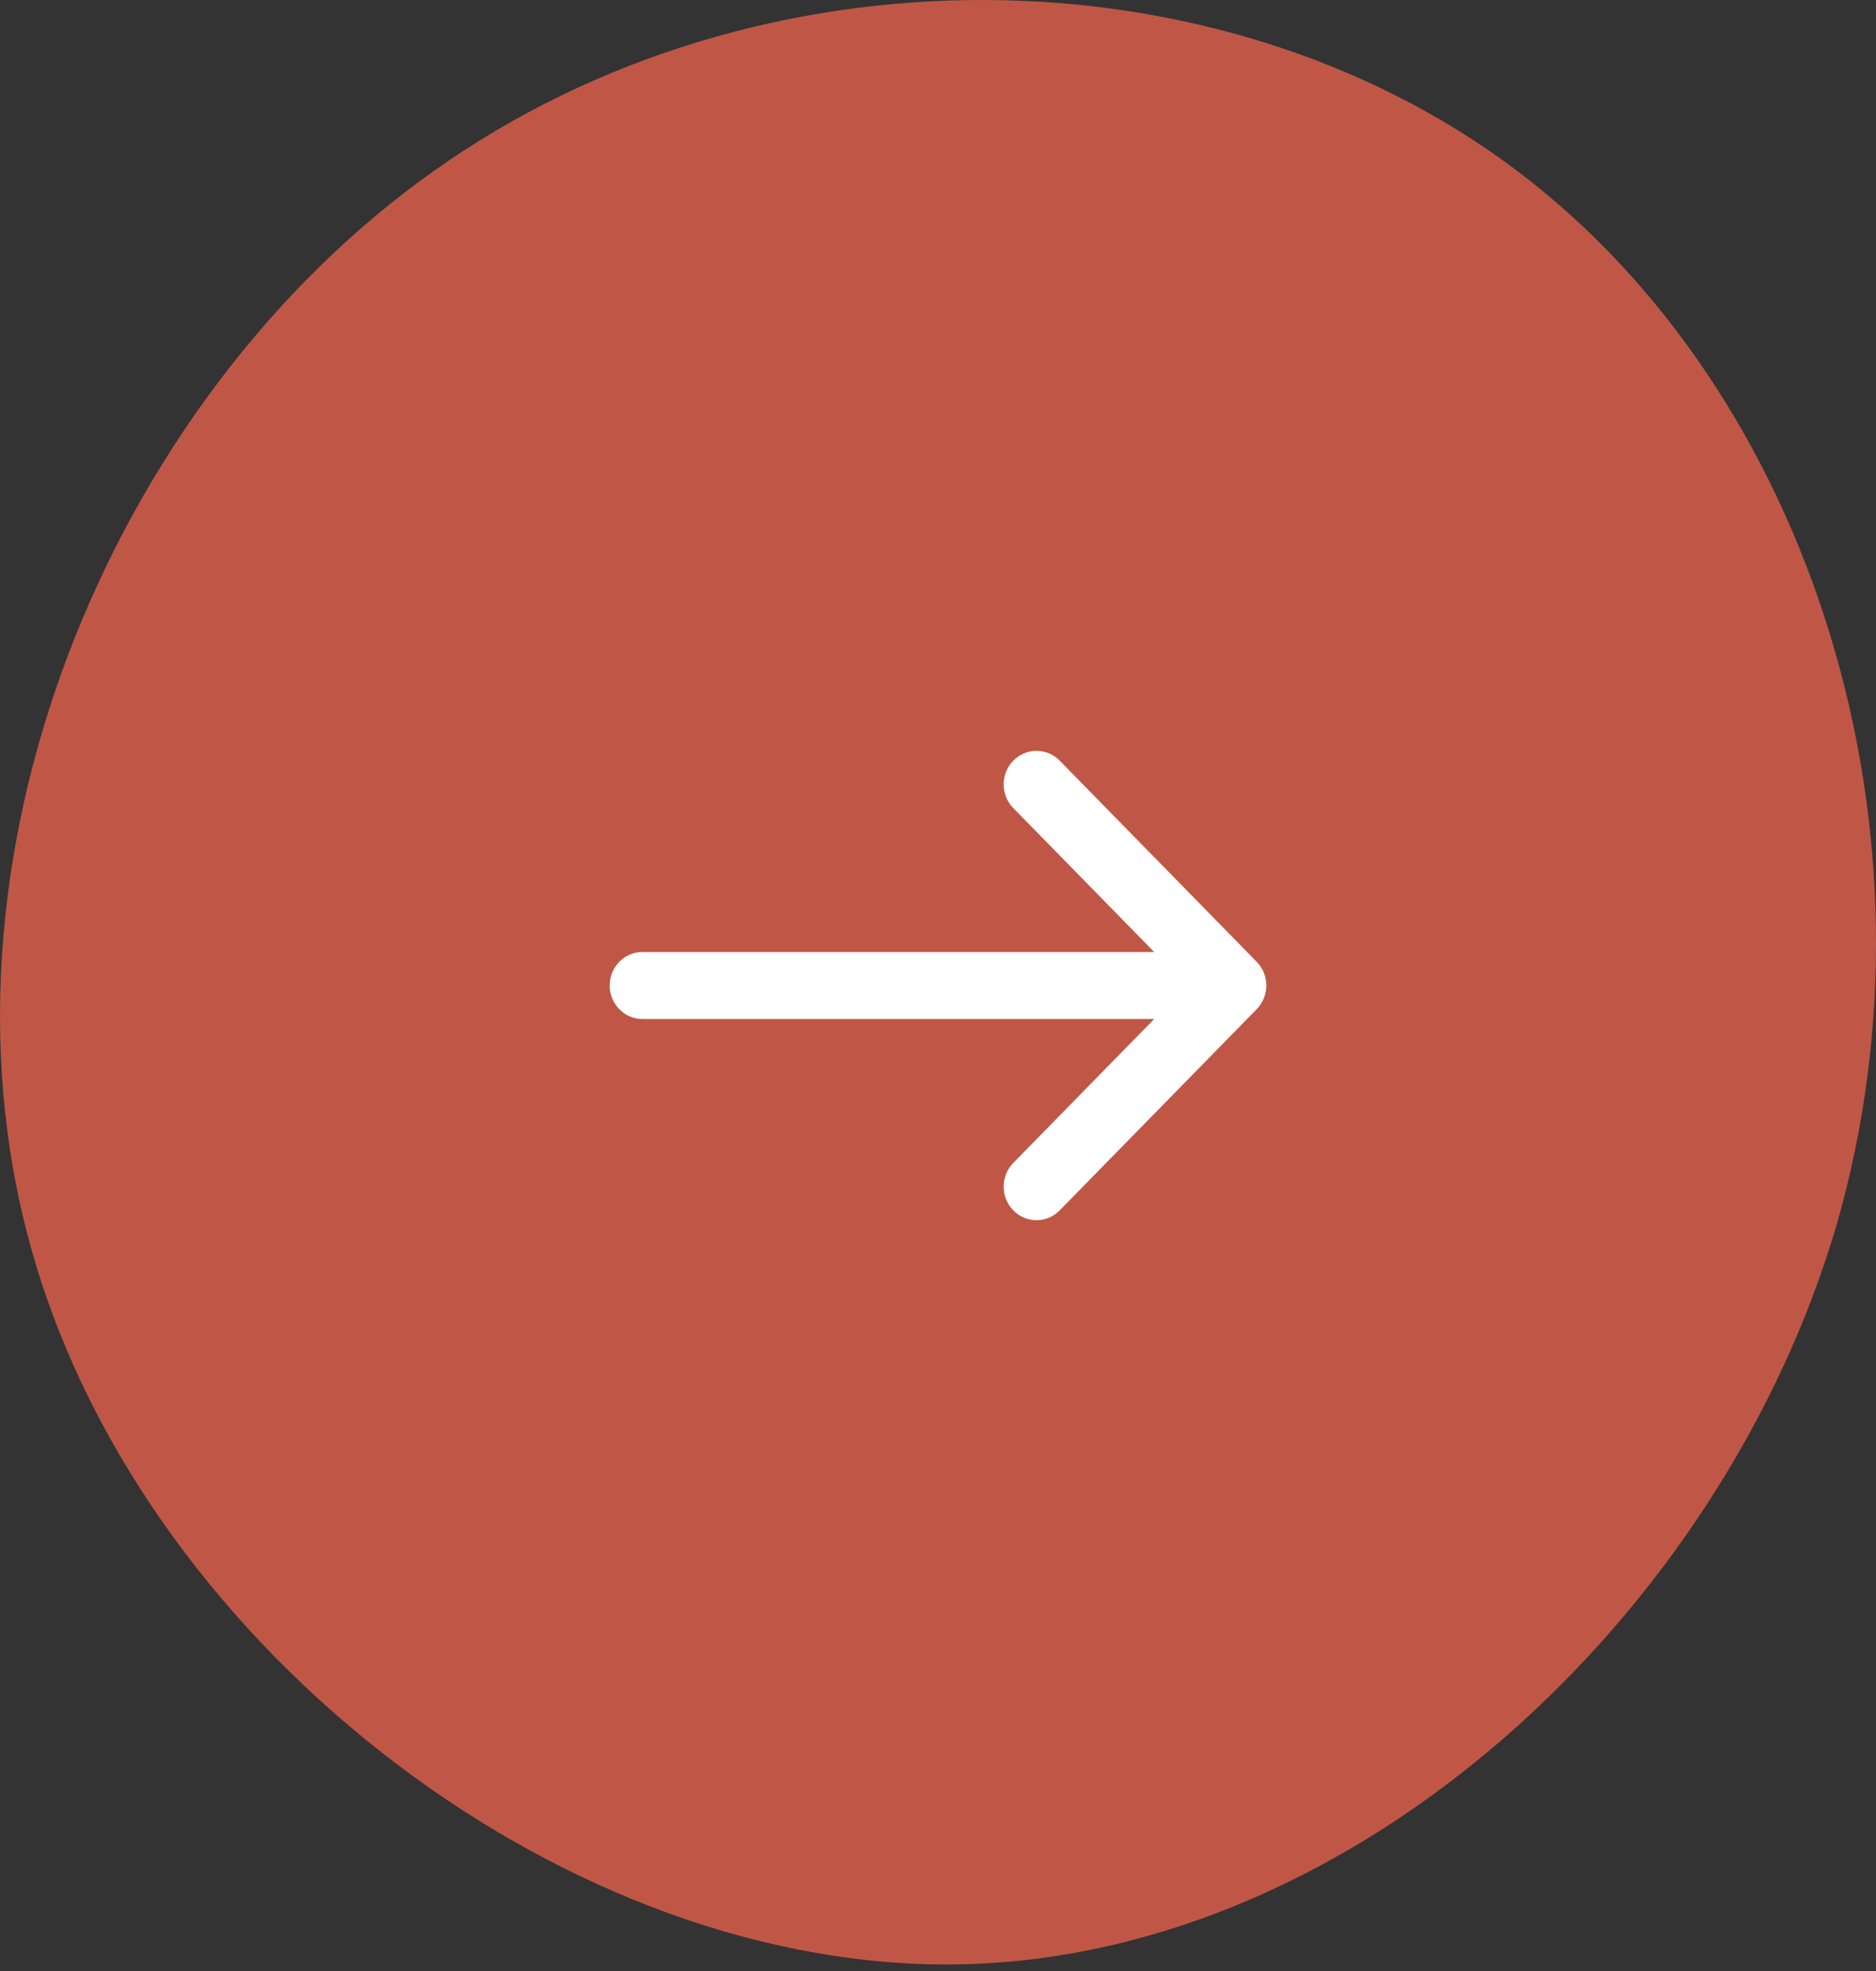
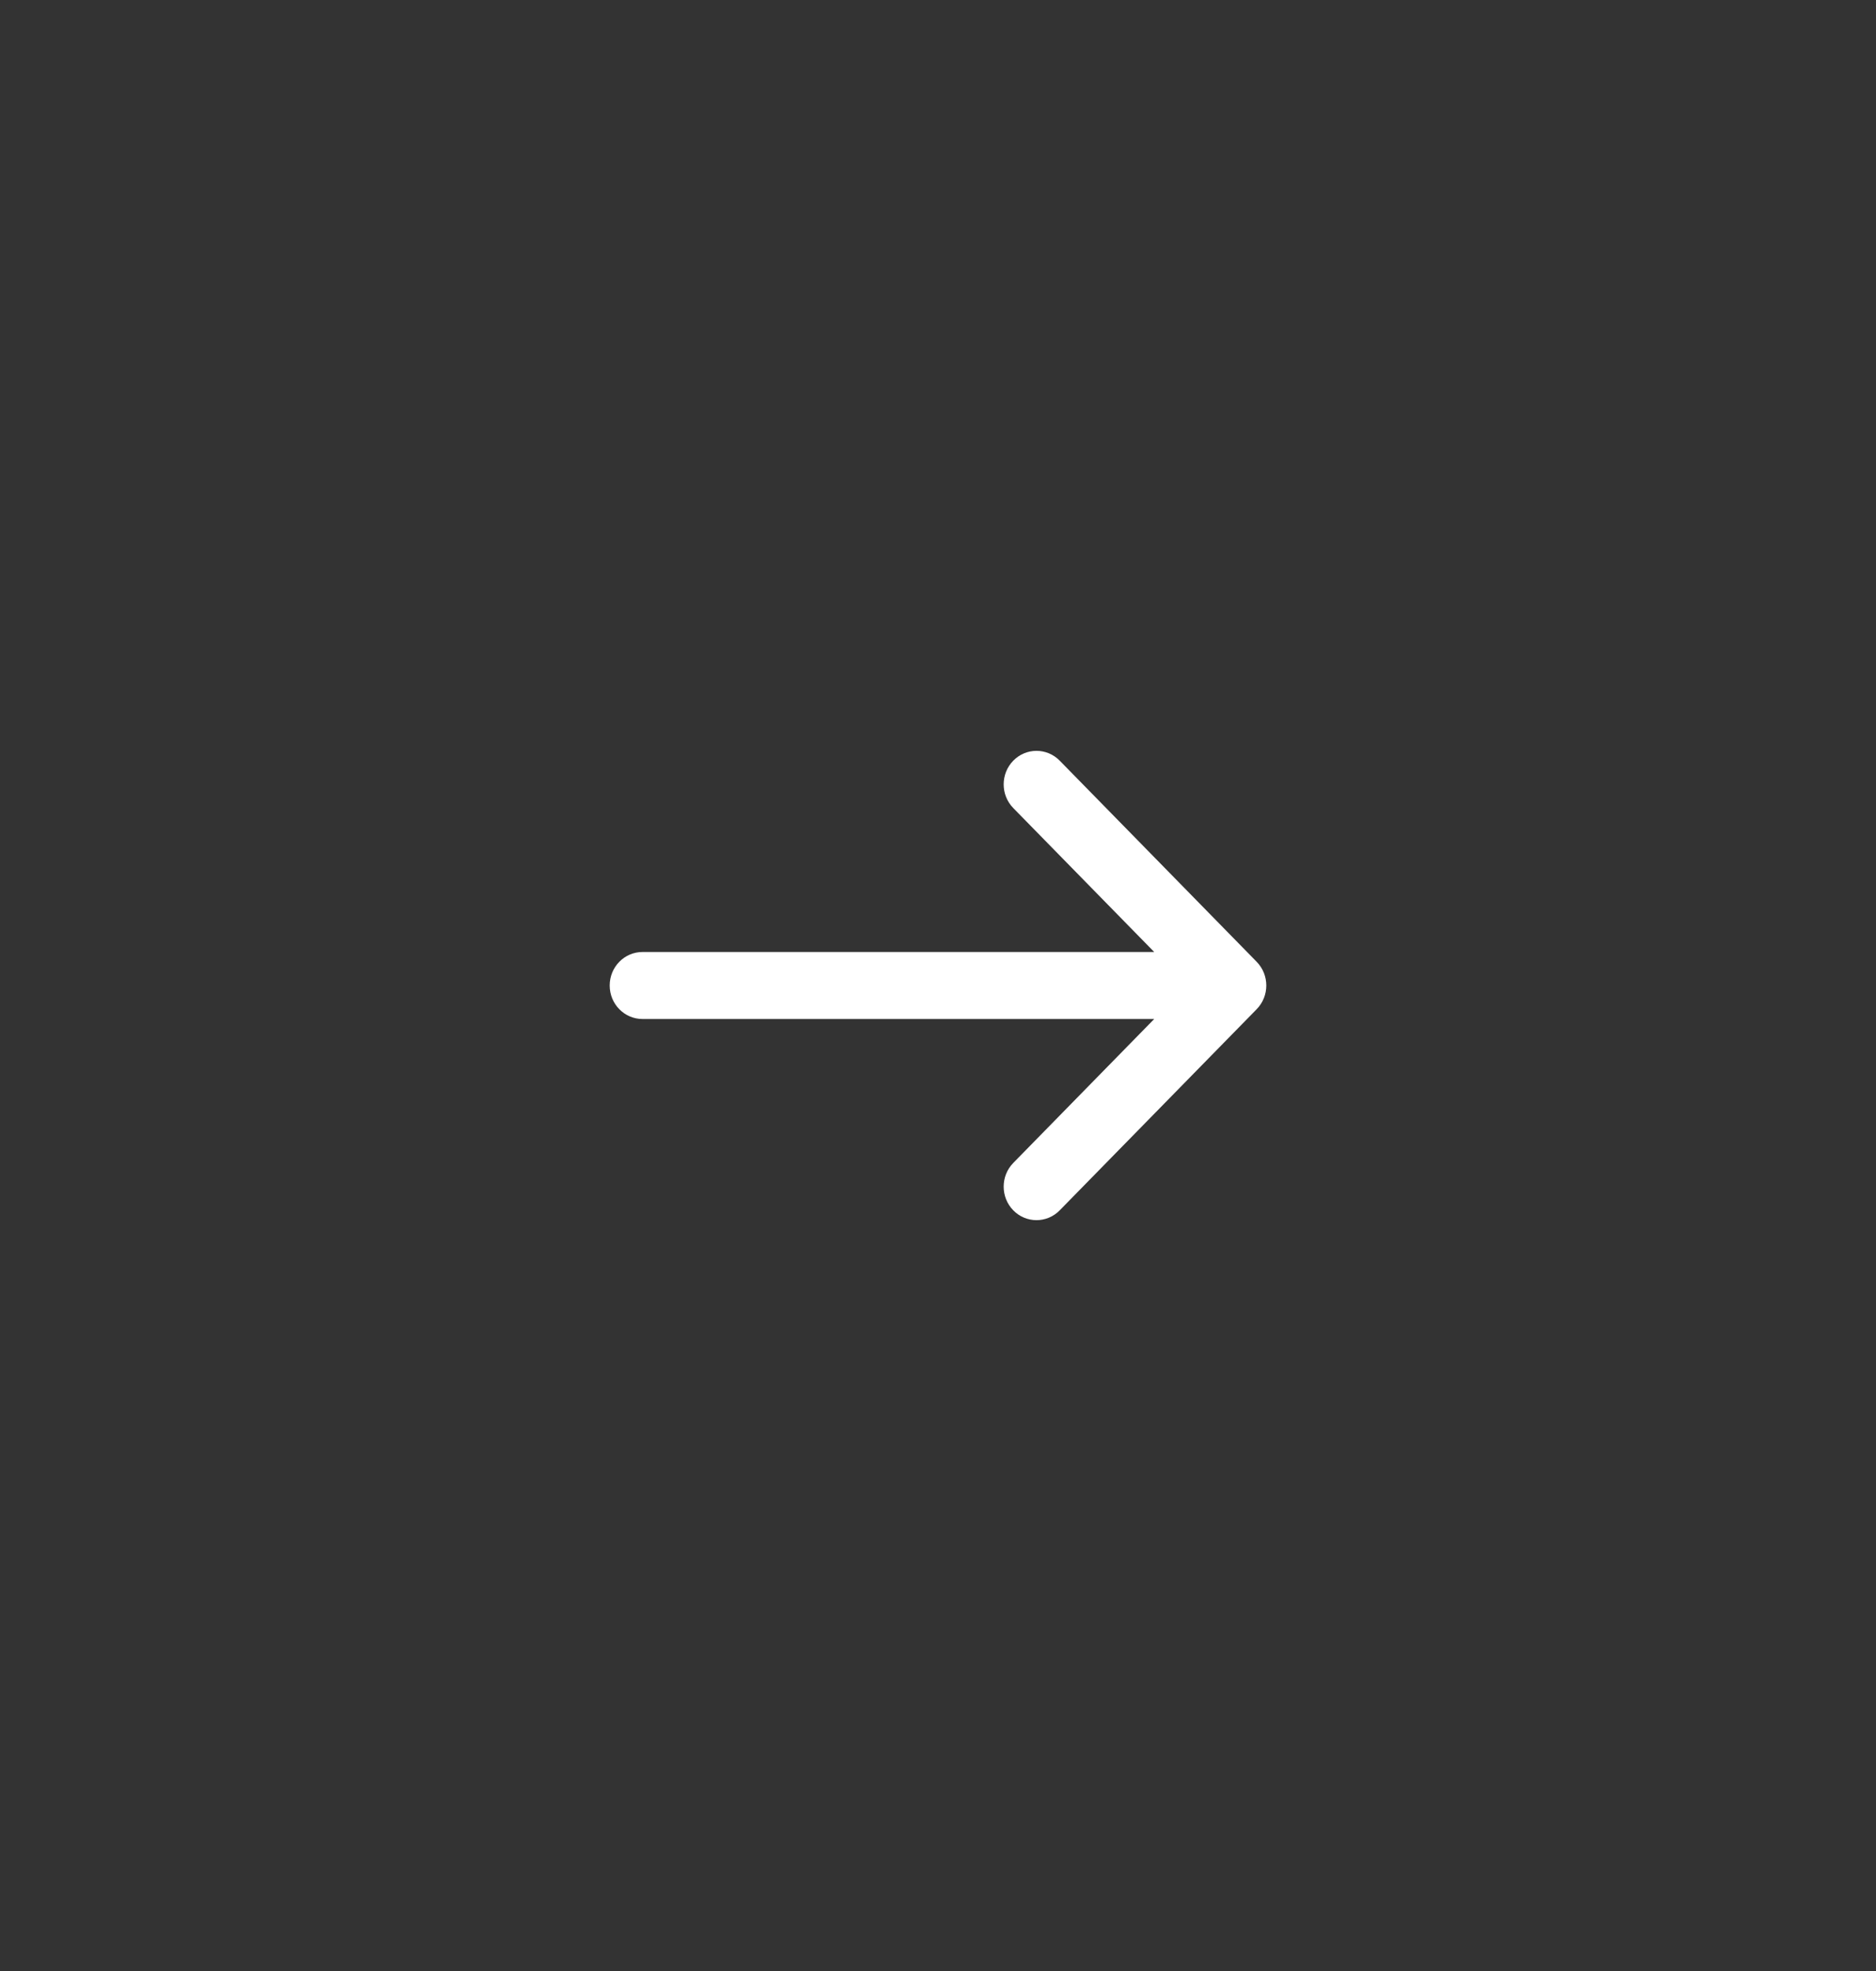
<svg xmlns="http://www.w3.org/2000/svg" width="40" height="42" viewBox="0 0 40 42" fill="none">
  <rect x="0" y="0" width="40" height="42" fill="#333333" stroke="none" />
-   <path d="M0.738 26.855C-1.754 18.46 2.311 8.55 9.253 3.641C16.167 -1.269 25.958 -1.148 32.307 3.61C38.657 8.368 41.565 17.763 39.161 26.097C36.728 34.401 28.955 41.644 20.558 41.856C12.191 42.068 3.201 35.219 0.738 26.855Z" fill="#C05746" />
  <path fill-rule="evenodd" clip-rule="evenodd" d="M21.605 16.209C21.878 15.93 22.322 15.93 22.595 16.209L26.795 20.495C27.068 20.774 27.068 21.226 26.795 21.505L22.595 25.791C22.322 26.07 21.878 26.07 21.605 25.791C21.332 25.512 21.332 25.06 21.605 24.781L24.61 21.714H13.7C13.313 21.714 13 21.395 13 21C13 20.605 13.313 20.286 13.7 20.286H24.61L21.605 17.219C21.332 16.94 21.332 16.488 21.605 16.209Z" fill="white" />
</svg>